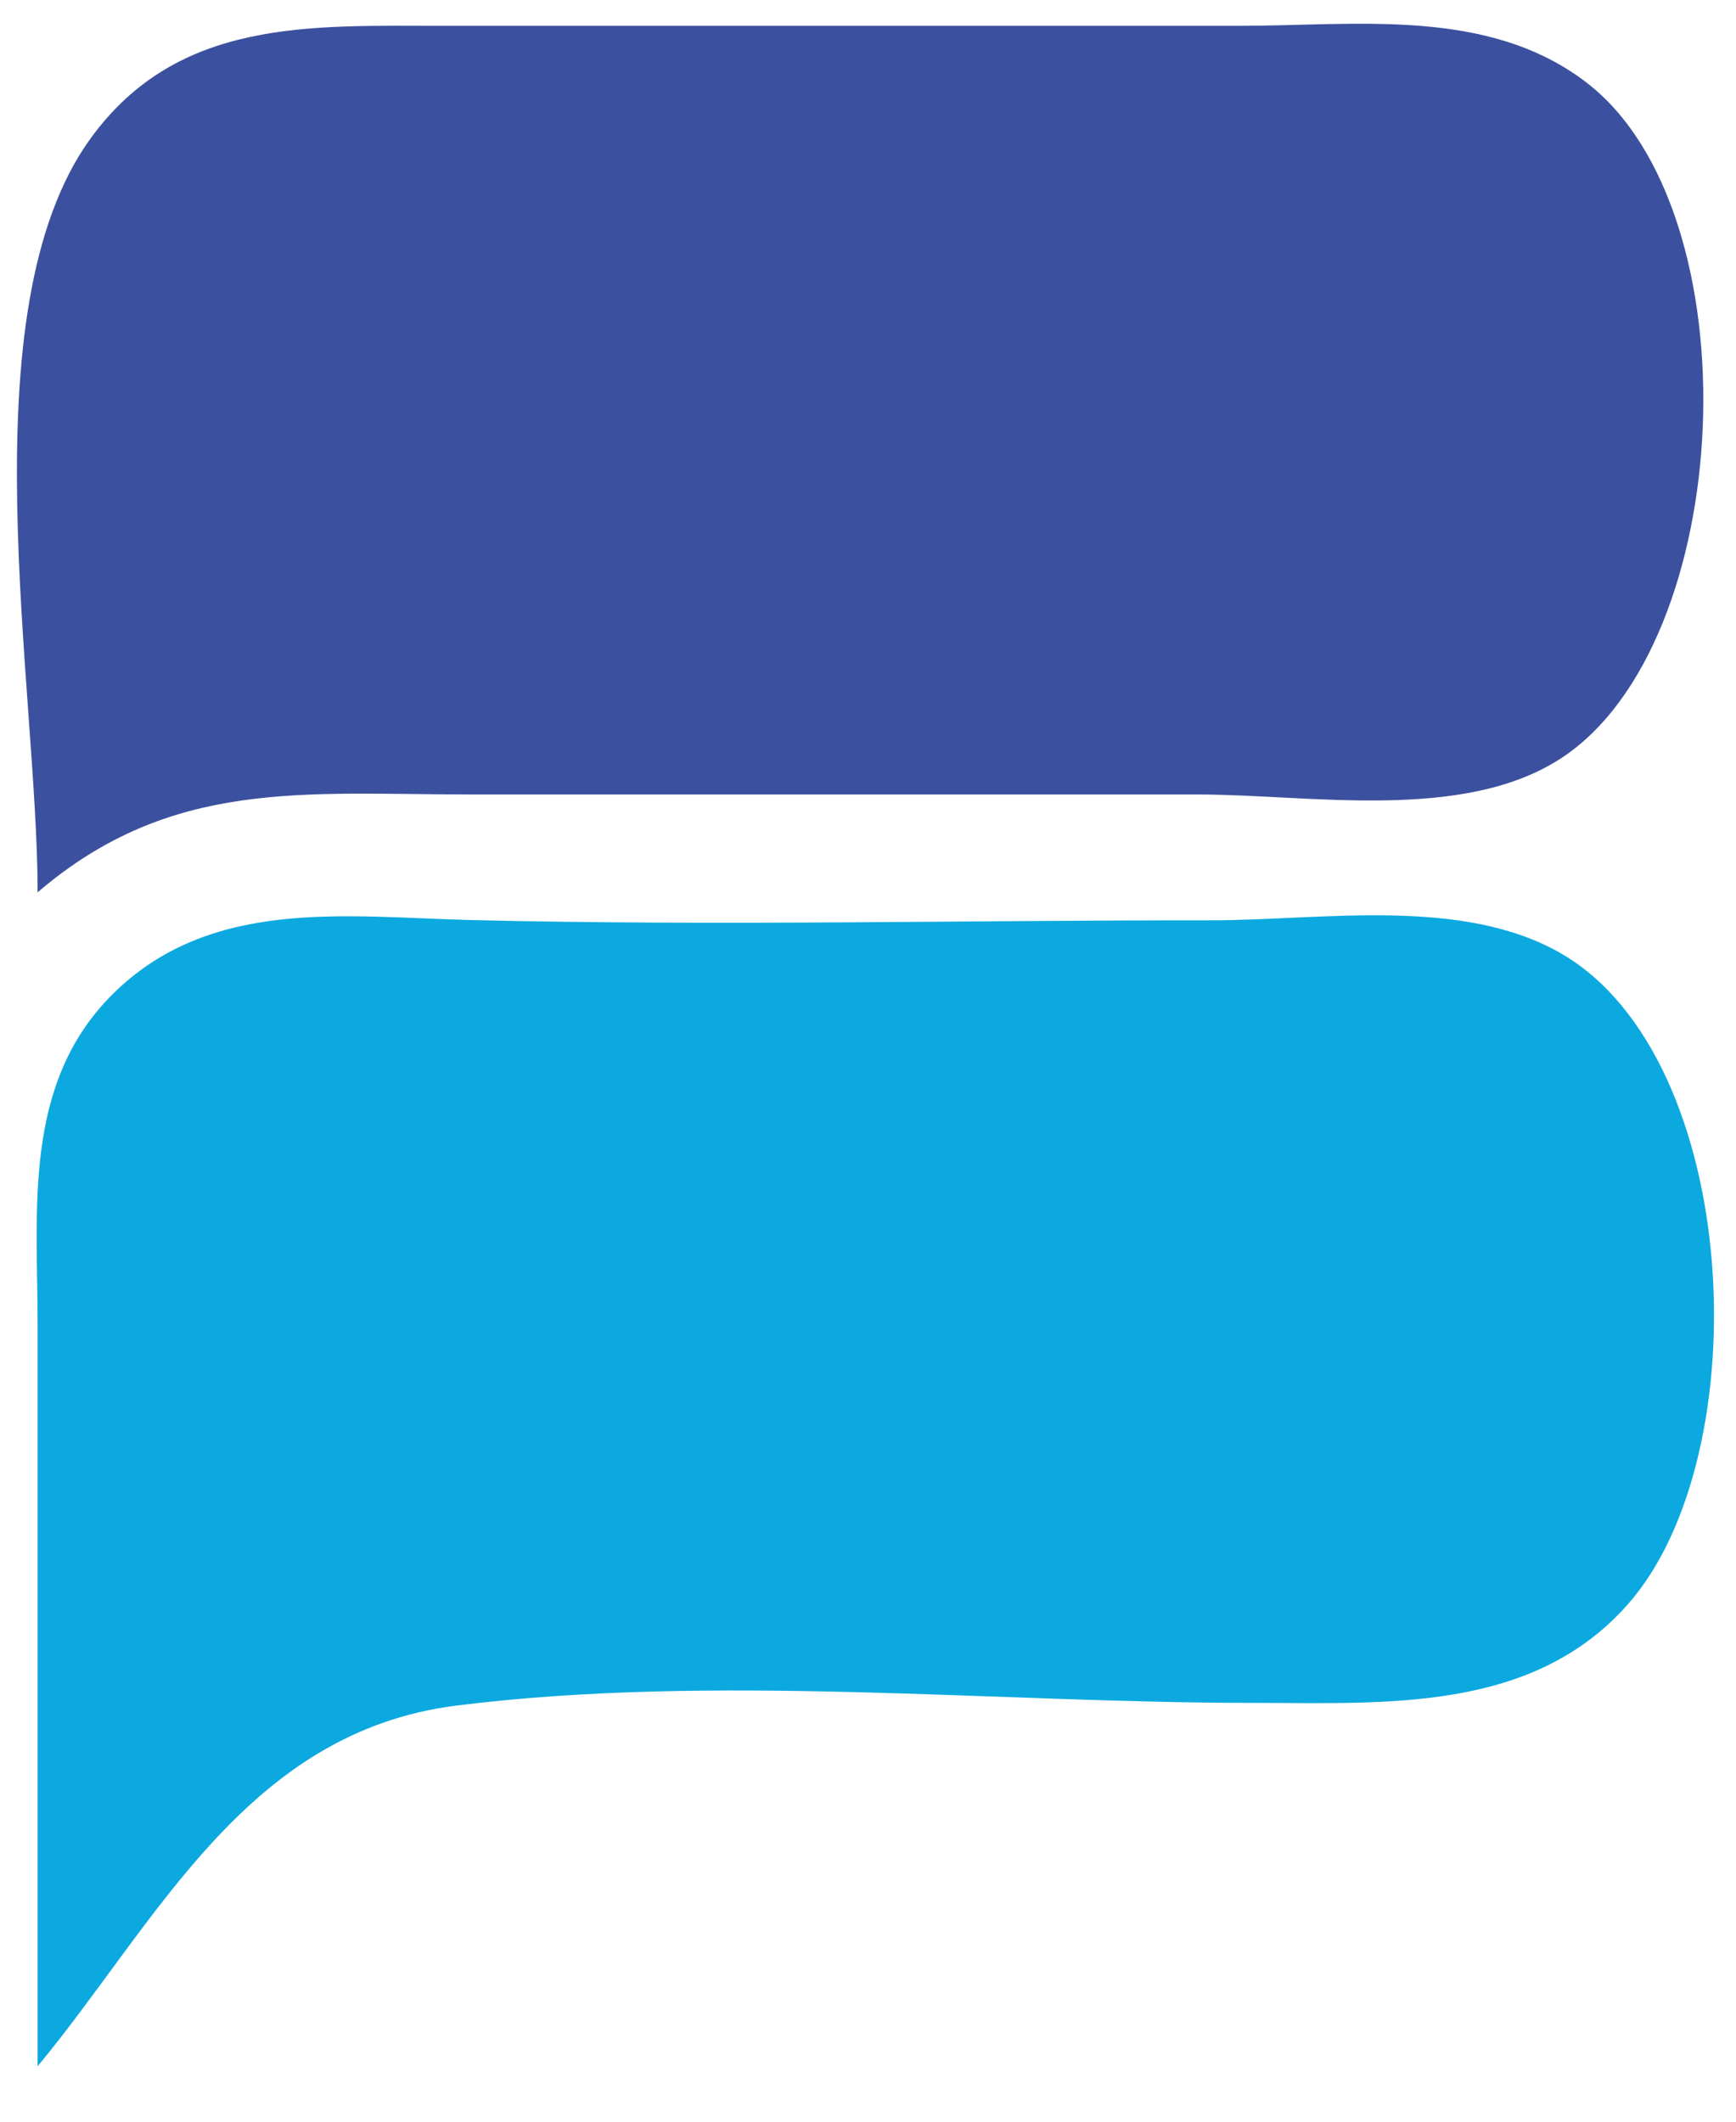
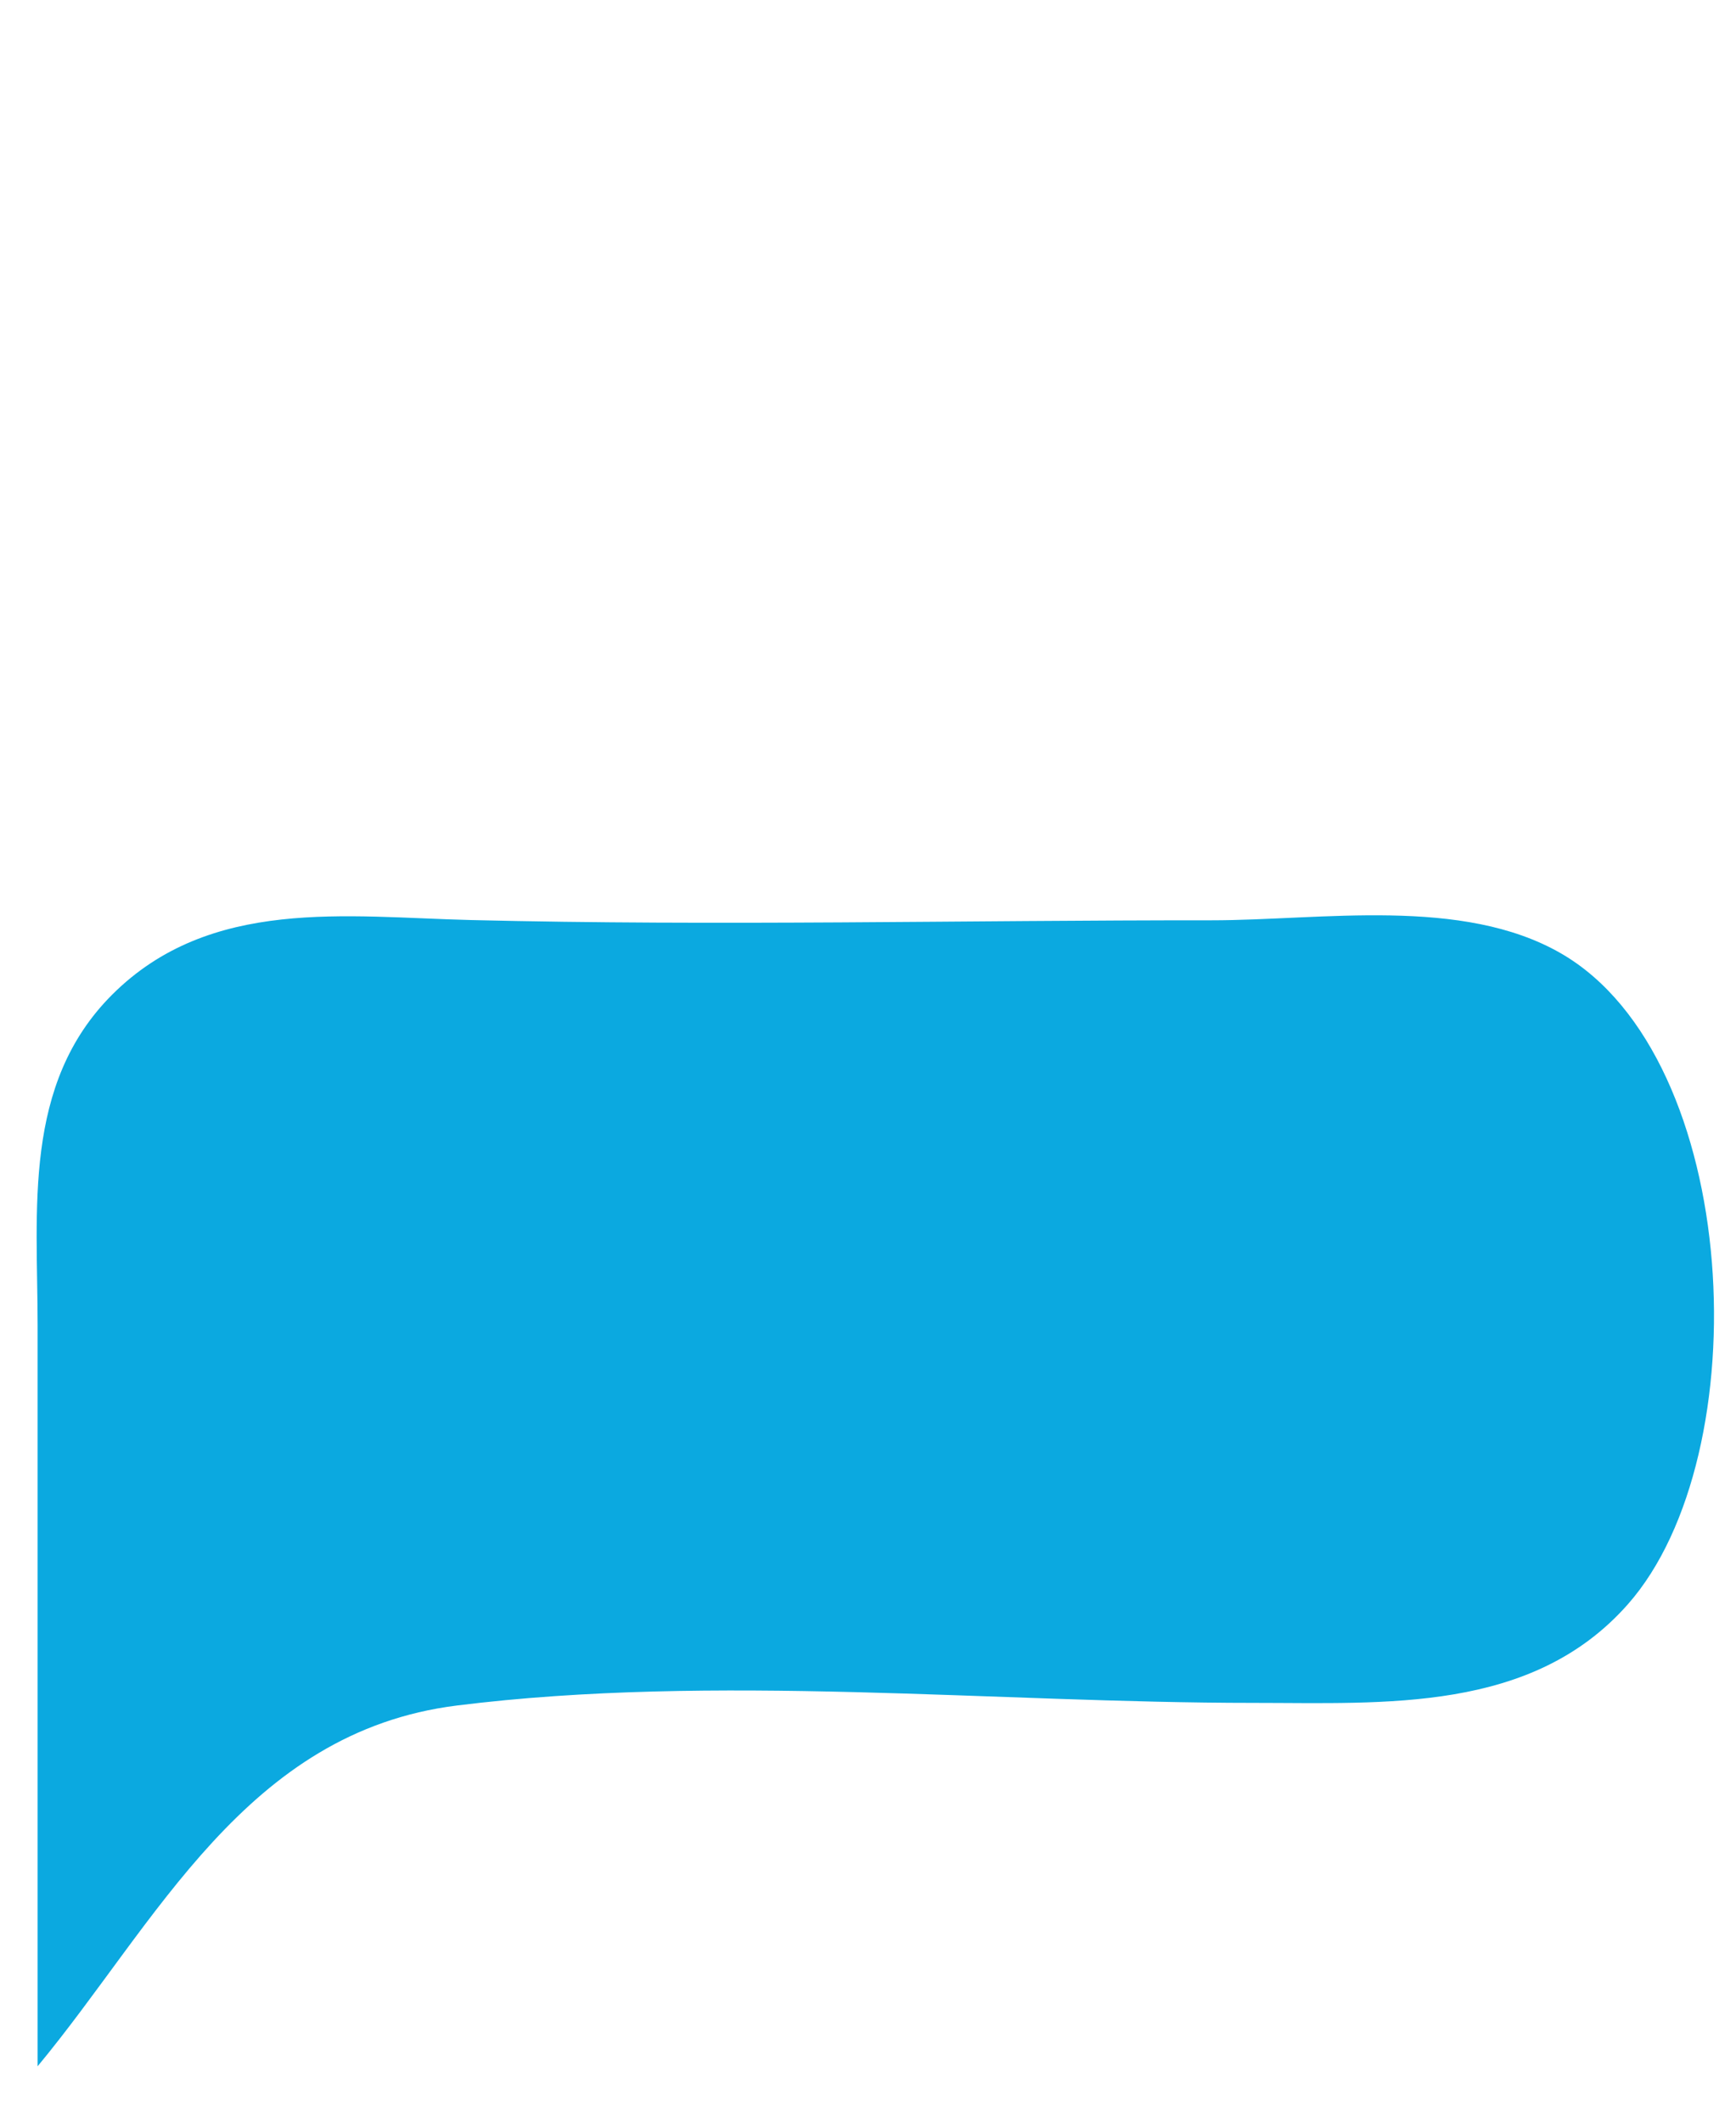
<svg xmlns="http://www.w3.org/2000/svg" width="27" height="33" viewBox="0 0 27 33" fill="none">
-   <path d="M0.585 13.879C2.663 12.099 4.729 12.357 7.323 12.357H18.626C20.369 12.357 22.743 12.788 24.27 11.8C27.008 10.027 27.299 3.299 24.675 1.284C23.143 0.107 21.09 0.402 19.279 0.402H6.888C4.829 0.402 2.768 0.283 1.411 2.15C-0.538 4.831 0.585 10.694 0.585 13.879Z" fill="#3B519F" />
-   <path d="M0.585 32.138C2.433 29.91 3.823 26.937 7.106 26.527C11.111 26.026 15.458 26.486 19.496 26.486C21.543 26.486 23.826 26.641 25.316 24.955C27.372 22.629 27.096 16.453 24.277 14.828C22.737 13.941 20.556 14.314 18.844 14.314C15.012 14.312 11.161 14.404 7.323 14.31C5.388 14.263 3.269 13.947 1.743 15.472C0.35 16.866 0.585 18.816 0.585 20.617V32.138Z" fill="#0BA9E0" />
+   <path d="M0.585 32.138C2.433 29.91 3.823 26.937 7.106 26.527C11.111 26.026 15.458 26.486 19.496 26.486C21.543 26.486 23.826 26.641 25.316 24.955C27.372 22.629 27.096 16.453 24.277 14.828C22.737 13.941 20.556 14.314 18.844 14.314C15.012 14.312 11.161 14.404 7.323 14.31C5.388 14.263 3.269 13.947 1.743 15.472C0.35 16.866 0.585 18.816 0.585 20.617Z" fill="#0BA9E0" />
</svg>